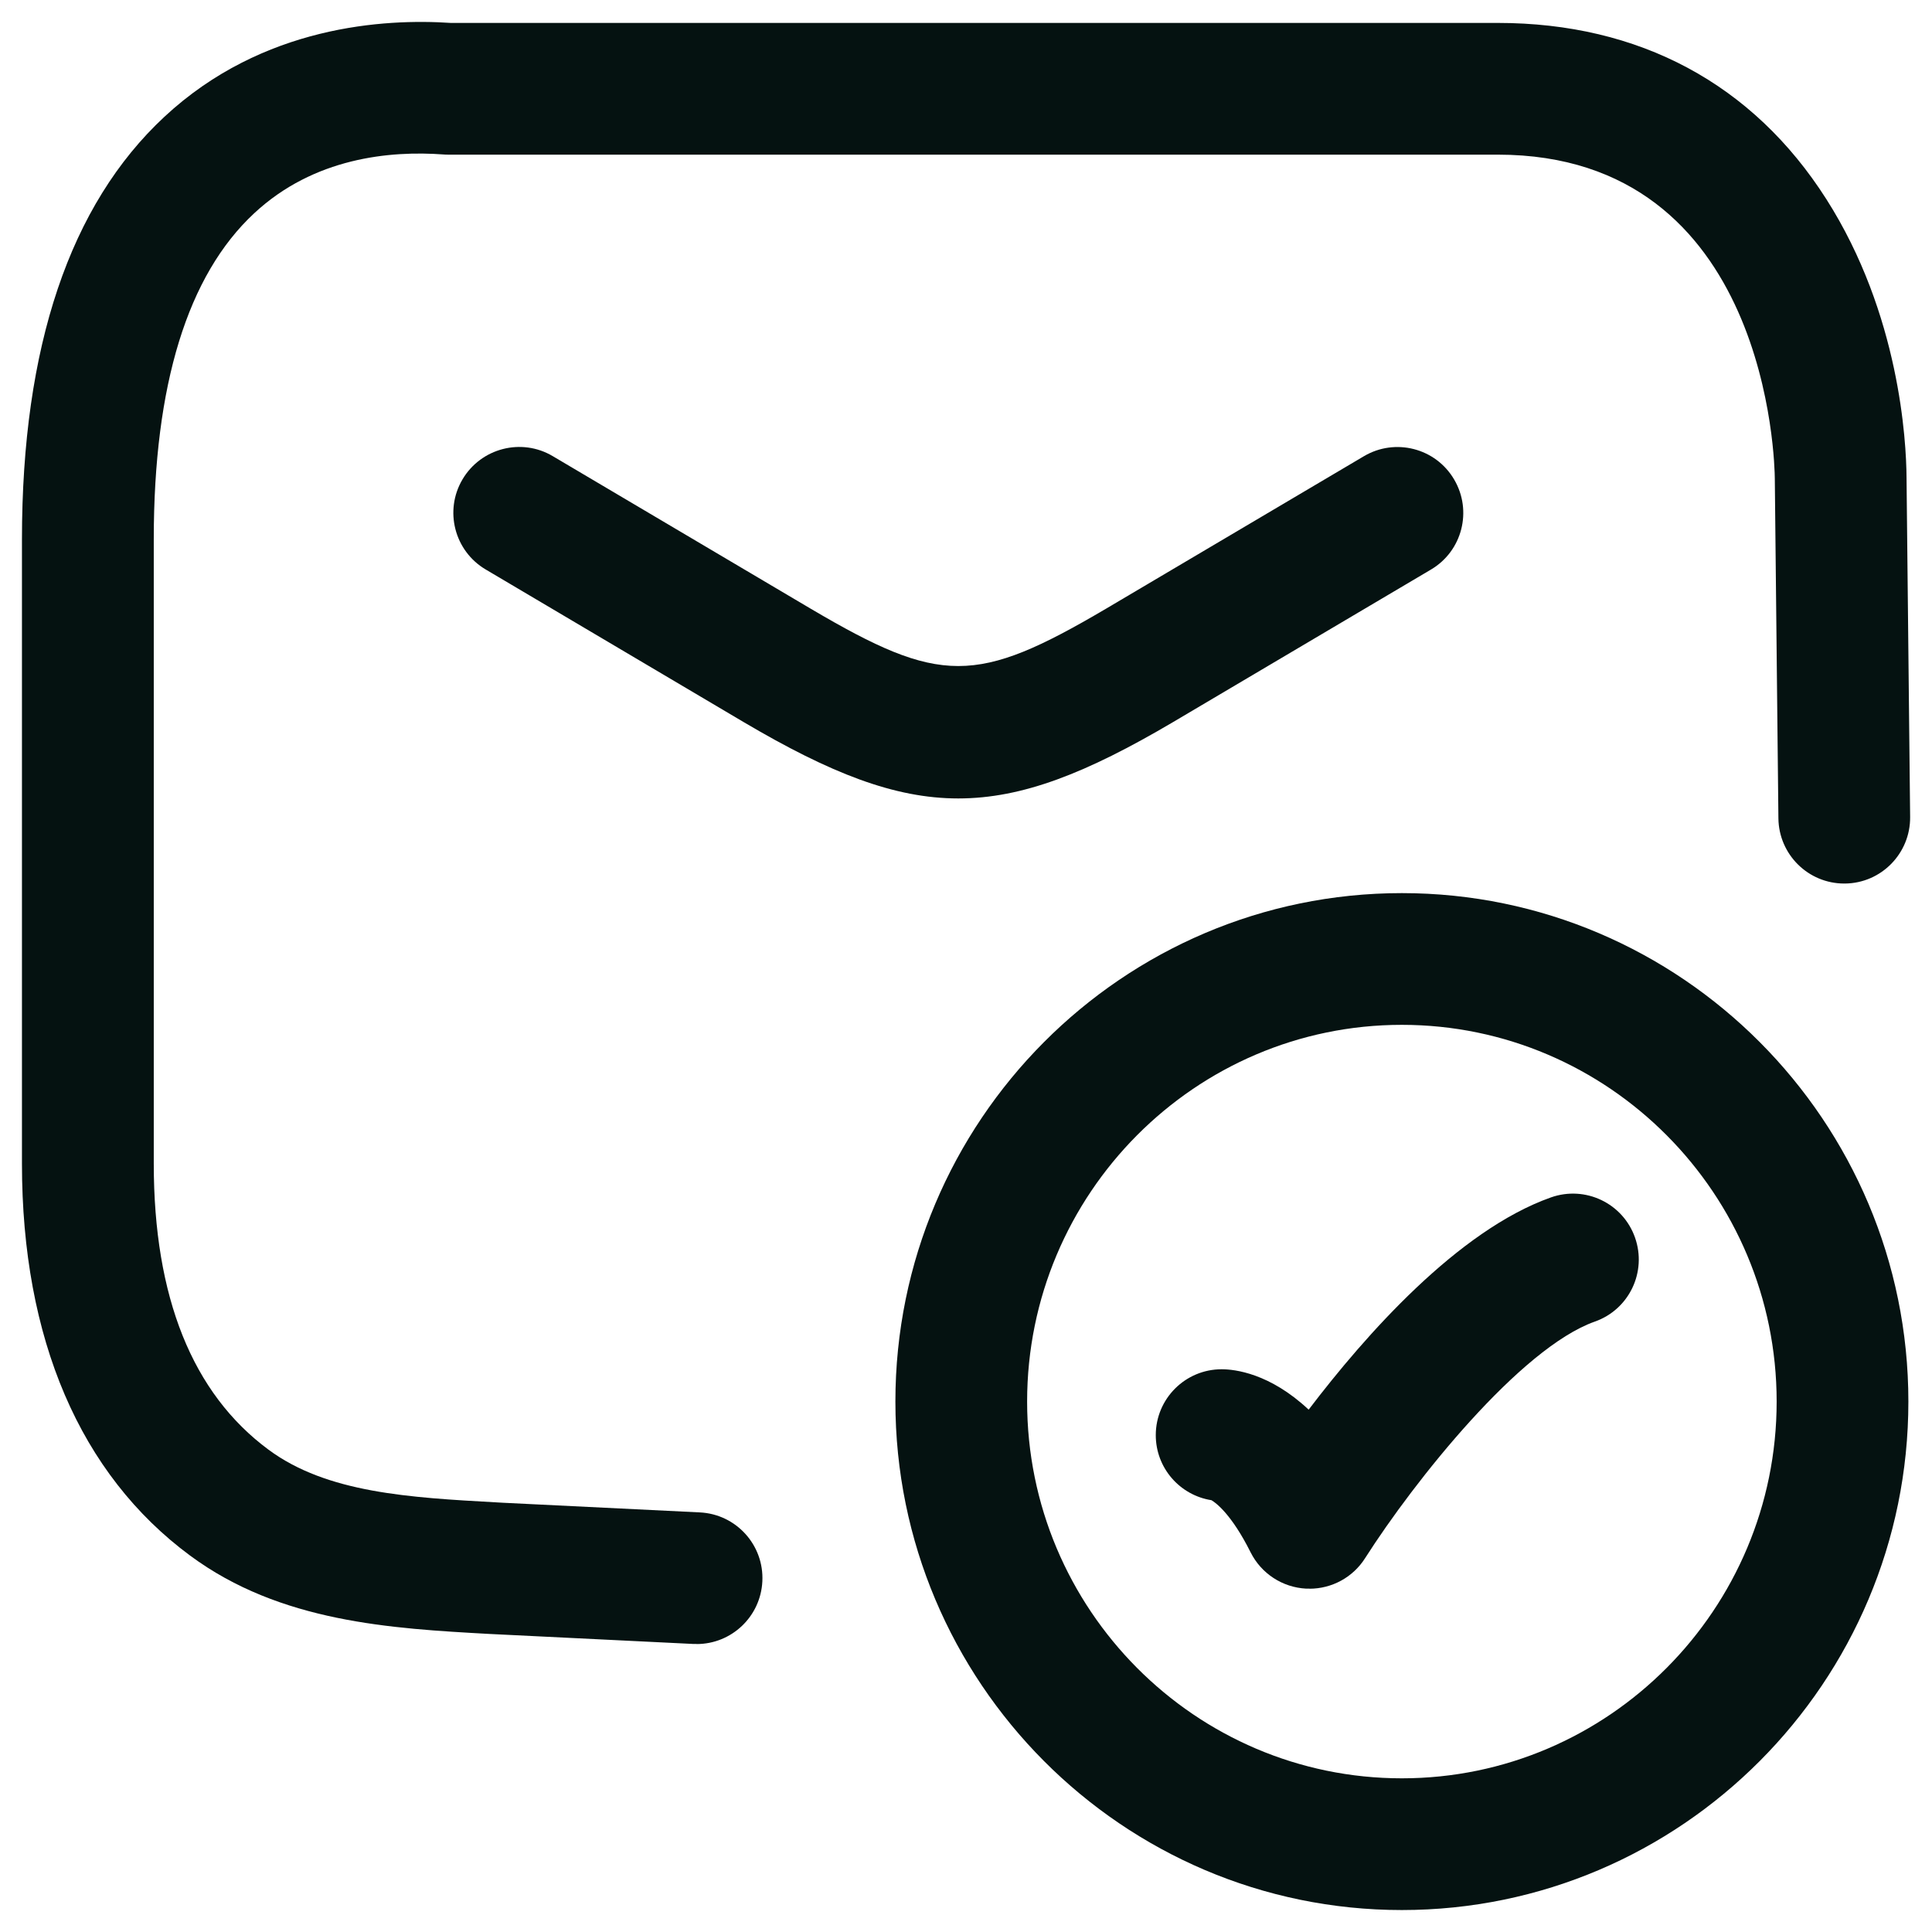
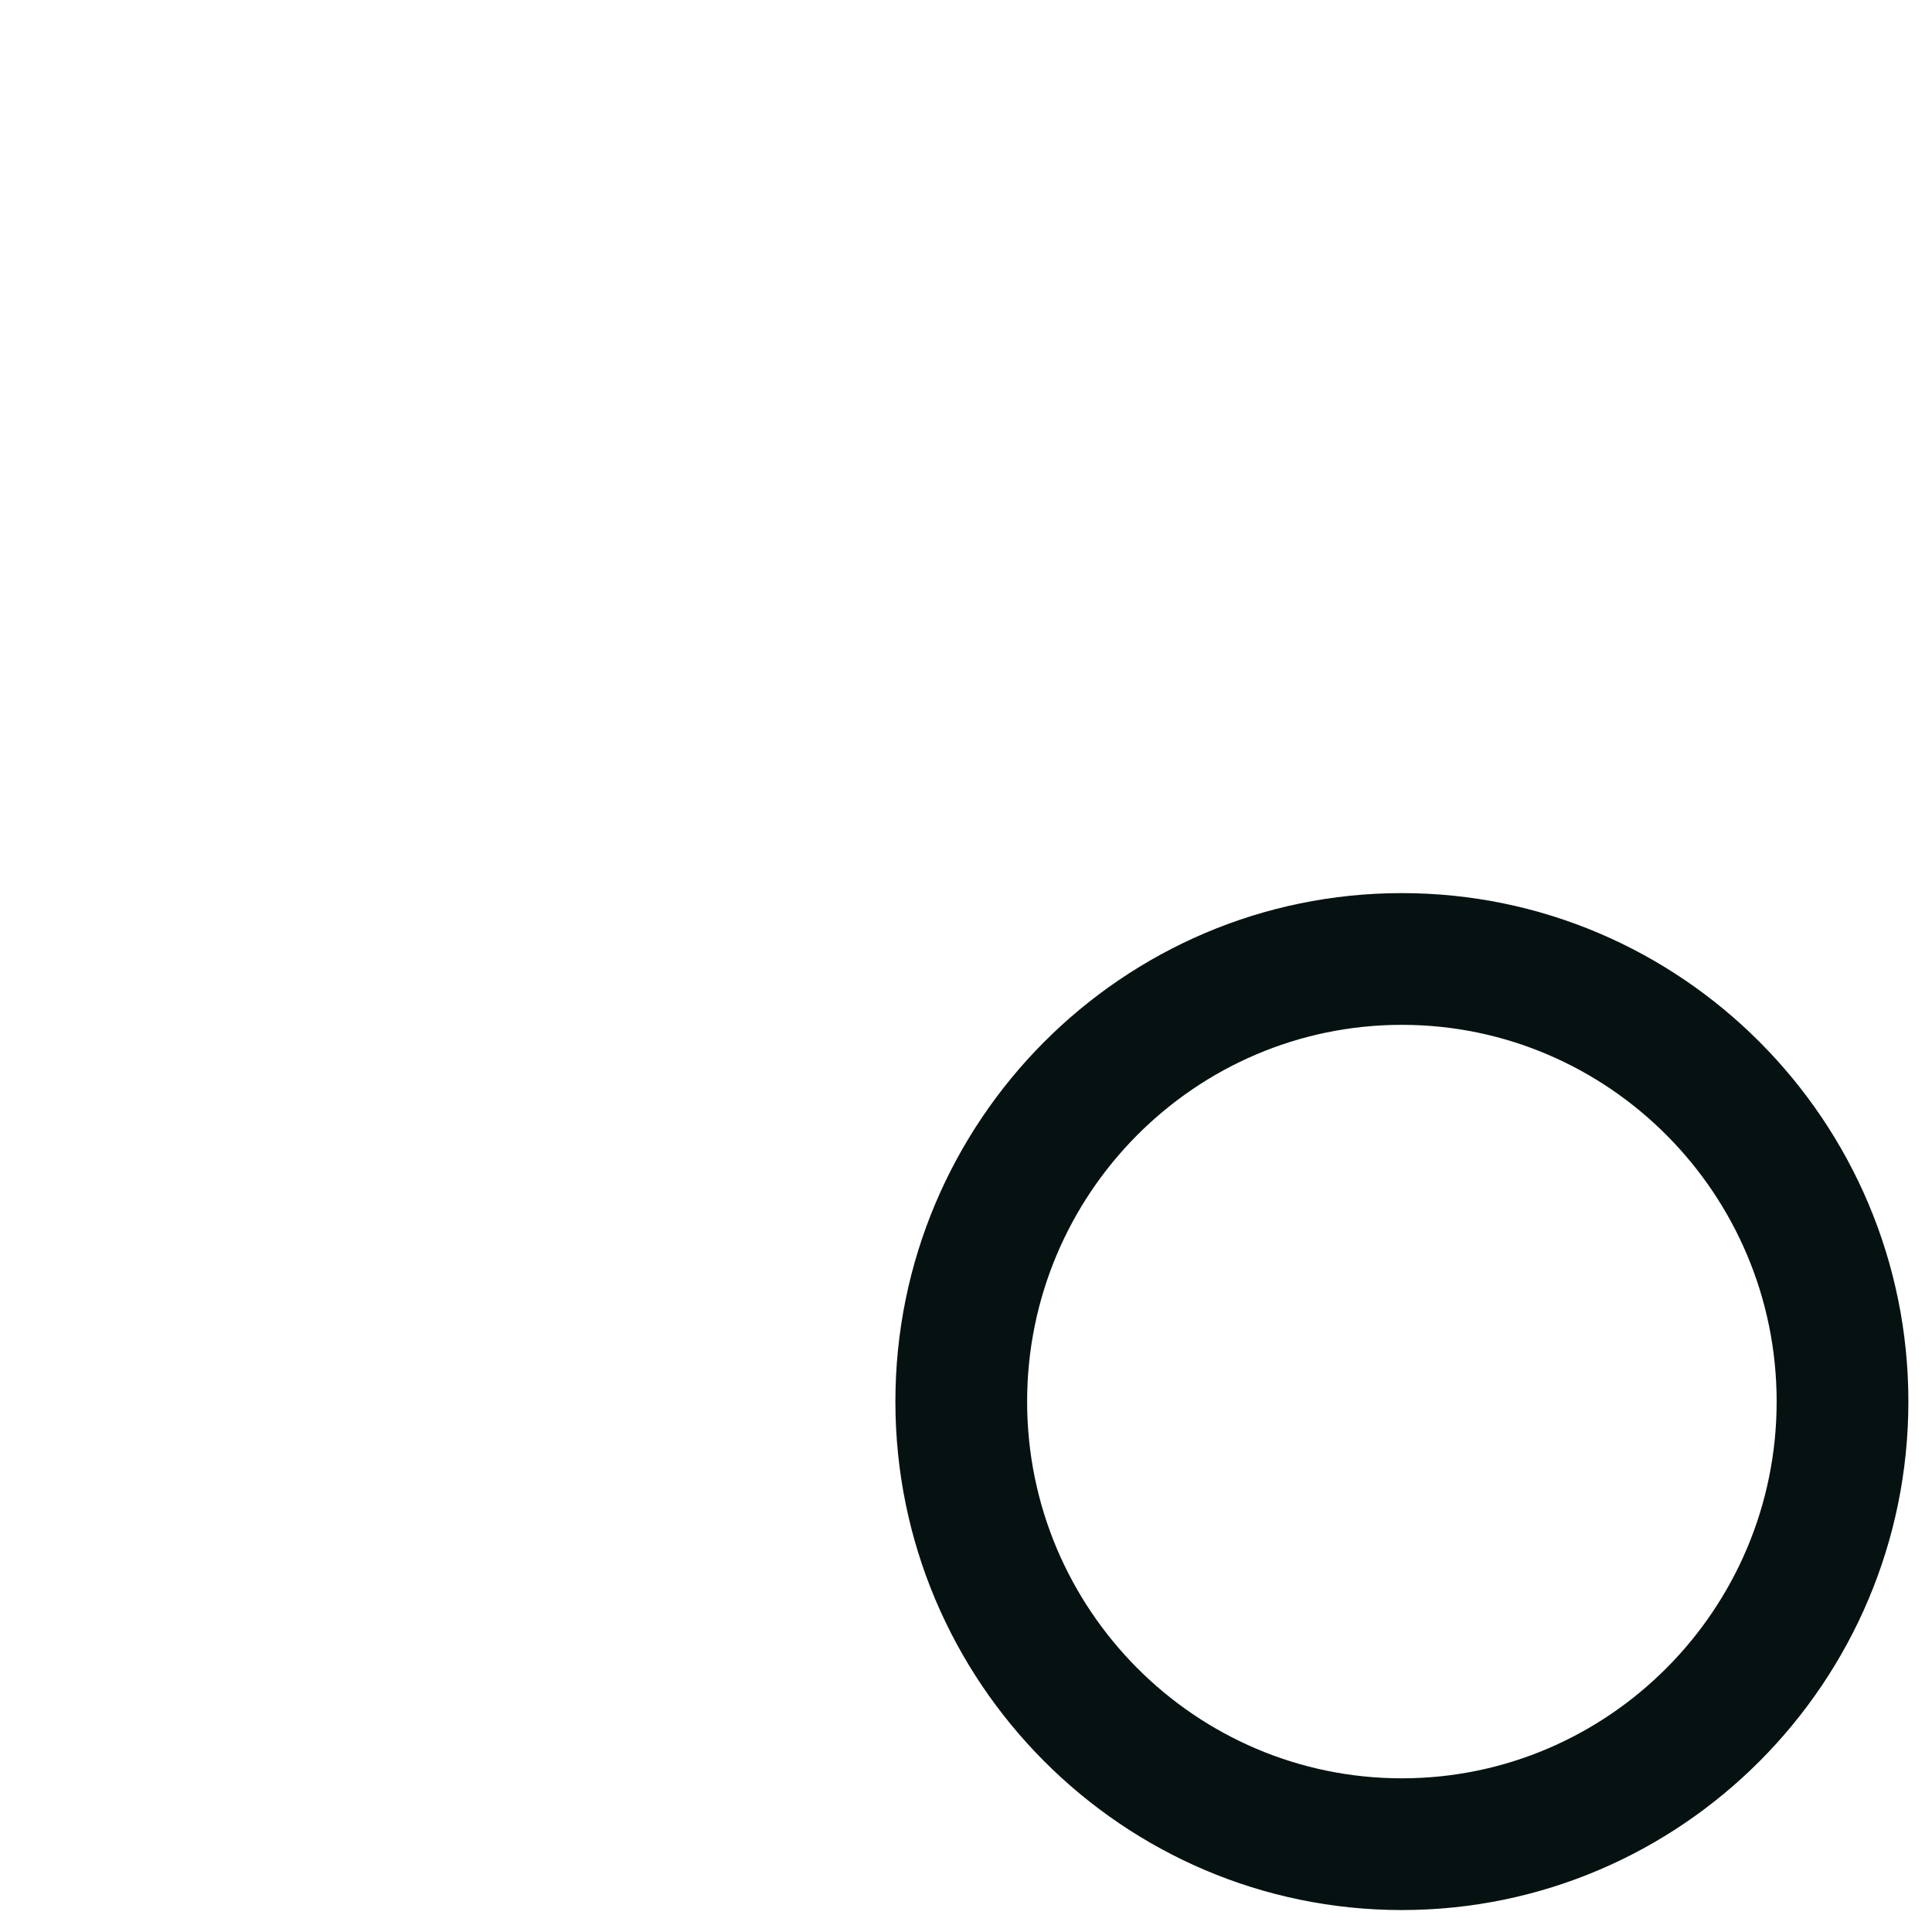
<svg xmlns="http://www.w3.org/2000/svg" width="22" height="22" viewBox="0 0 22 22" fill="none">
-   <path d="M7.932 18.72H7.895L5.573 18.606L5.572 18.606C4.456 18.544 3.192 18.474 2.165 17.714C0.912 16.788 0.25 15.245 0.25 13.251V6.141C0.25 3.949 0.796 2.33 1.873 1.329C2.992 0.288 4.383 0.211 5.132 0.261H17.055C18.667 0.261 19.961 0.955 20.797 2.268C21.632 3.578 21.707 5.024 21.71 5.435L21.751 9.303C21.755 9.717 21.423 10.057 21.009 10.061H21.001C20.59 10.061 20.256 9.73 20.251 9.319L20.21 5.449C20.209 5.296 20.147 1.761 17.055 1.761H5.106C5.088 1.761 5.07 1.761 5.051 1.759C4.443 1.714 3.576 1.794 2.895 2.428C2.136 3.133 1.751 4.383 1.751 6.141V13.251C1.751 14.771 2.191 15.867 3.058 16.508C3.724 17.001 4.663 17.053 5.657 17.108L5.727 17.112L7.969 17.222C8.383 17.242 8.702 17.594 8.681 18.008C8.661 18.409 8.33 18.721 7.933 18.721L7.932 18.72Z" fill="#051211" />
-   <path d="M8.474 8.226C9.453 8.803 10.183 9.092 10.912 9.092C11.642 9.092 12.371 8.804 13.352 8.226L16.294 6.486C16.651 6.276 16.769 5.816 16.558 5.459C16.348 5.102 15.888 4.984 15.531 5.195L12.59 6.934C11.116 7.801 10.708 7.801 9.236 6.934L6.294 5.194C5.938 4.983 5.478 5.102 5.267 5.458C5.056 5.814 5.174 6.274 5.531 6.485L8.474 8.226Z" fill="#051211" />
-   <path d="M14.873 18.09H14.912L14.911 18.091C15.167 18.091 15.406 17.961 15.544 17.744C16.106 16.862 17.313 15.349 18.161 15.049C18.552 14.911 18.756 14.483 18.618 14.092C18.48 13.701 18.052 13.497 17.661 13.635C16.602 14.01 15.549 15.201 14.902 16.052C14.459 15.637 14.061 15.592 13.911 15.592C13.497 15.592 13.161 15.928 13.161 16.342C13.161 16.717 13.436 17.027 13.795 17.083C13.846 17.113 14.024 17.243 14.241 17.677C14.362 17.918 14.603 18.076 14.873 18.09Z" fill="#051211" />
  <path fill-rule="evenodd" clip-rule="evenodd" d="M10.196 15.96C10.196 19.153 12.783 21.75 15.963 21.75C19.143 21.75 21.731 19.153 21.731 15.96C21.731 12.767 19.143 10.17 15.963 10.17C12.783 10.17 10.196 12.767 10.196 15.96ZM11.696 15.96C11.696 13.594 13.61 11.67 15.963 11.67C18.316 11.67 20.231 13.595 20.231 15.96C20.231 18.325 18.316 20.25 15.963 20.25C13.61 20.25 11.696 18.326 11.696 15.96Z" fill="#051211" />
</svg>